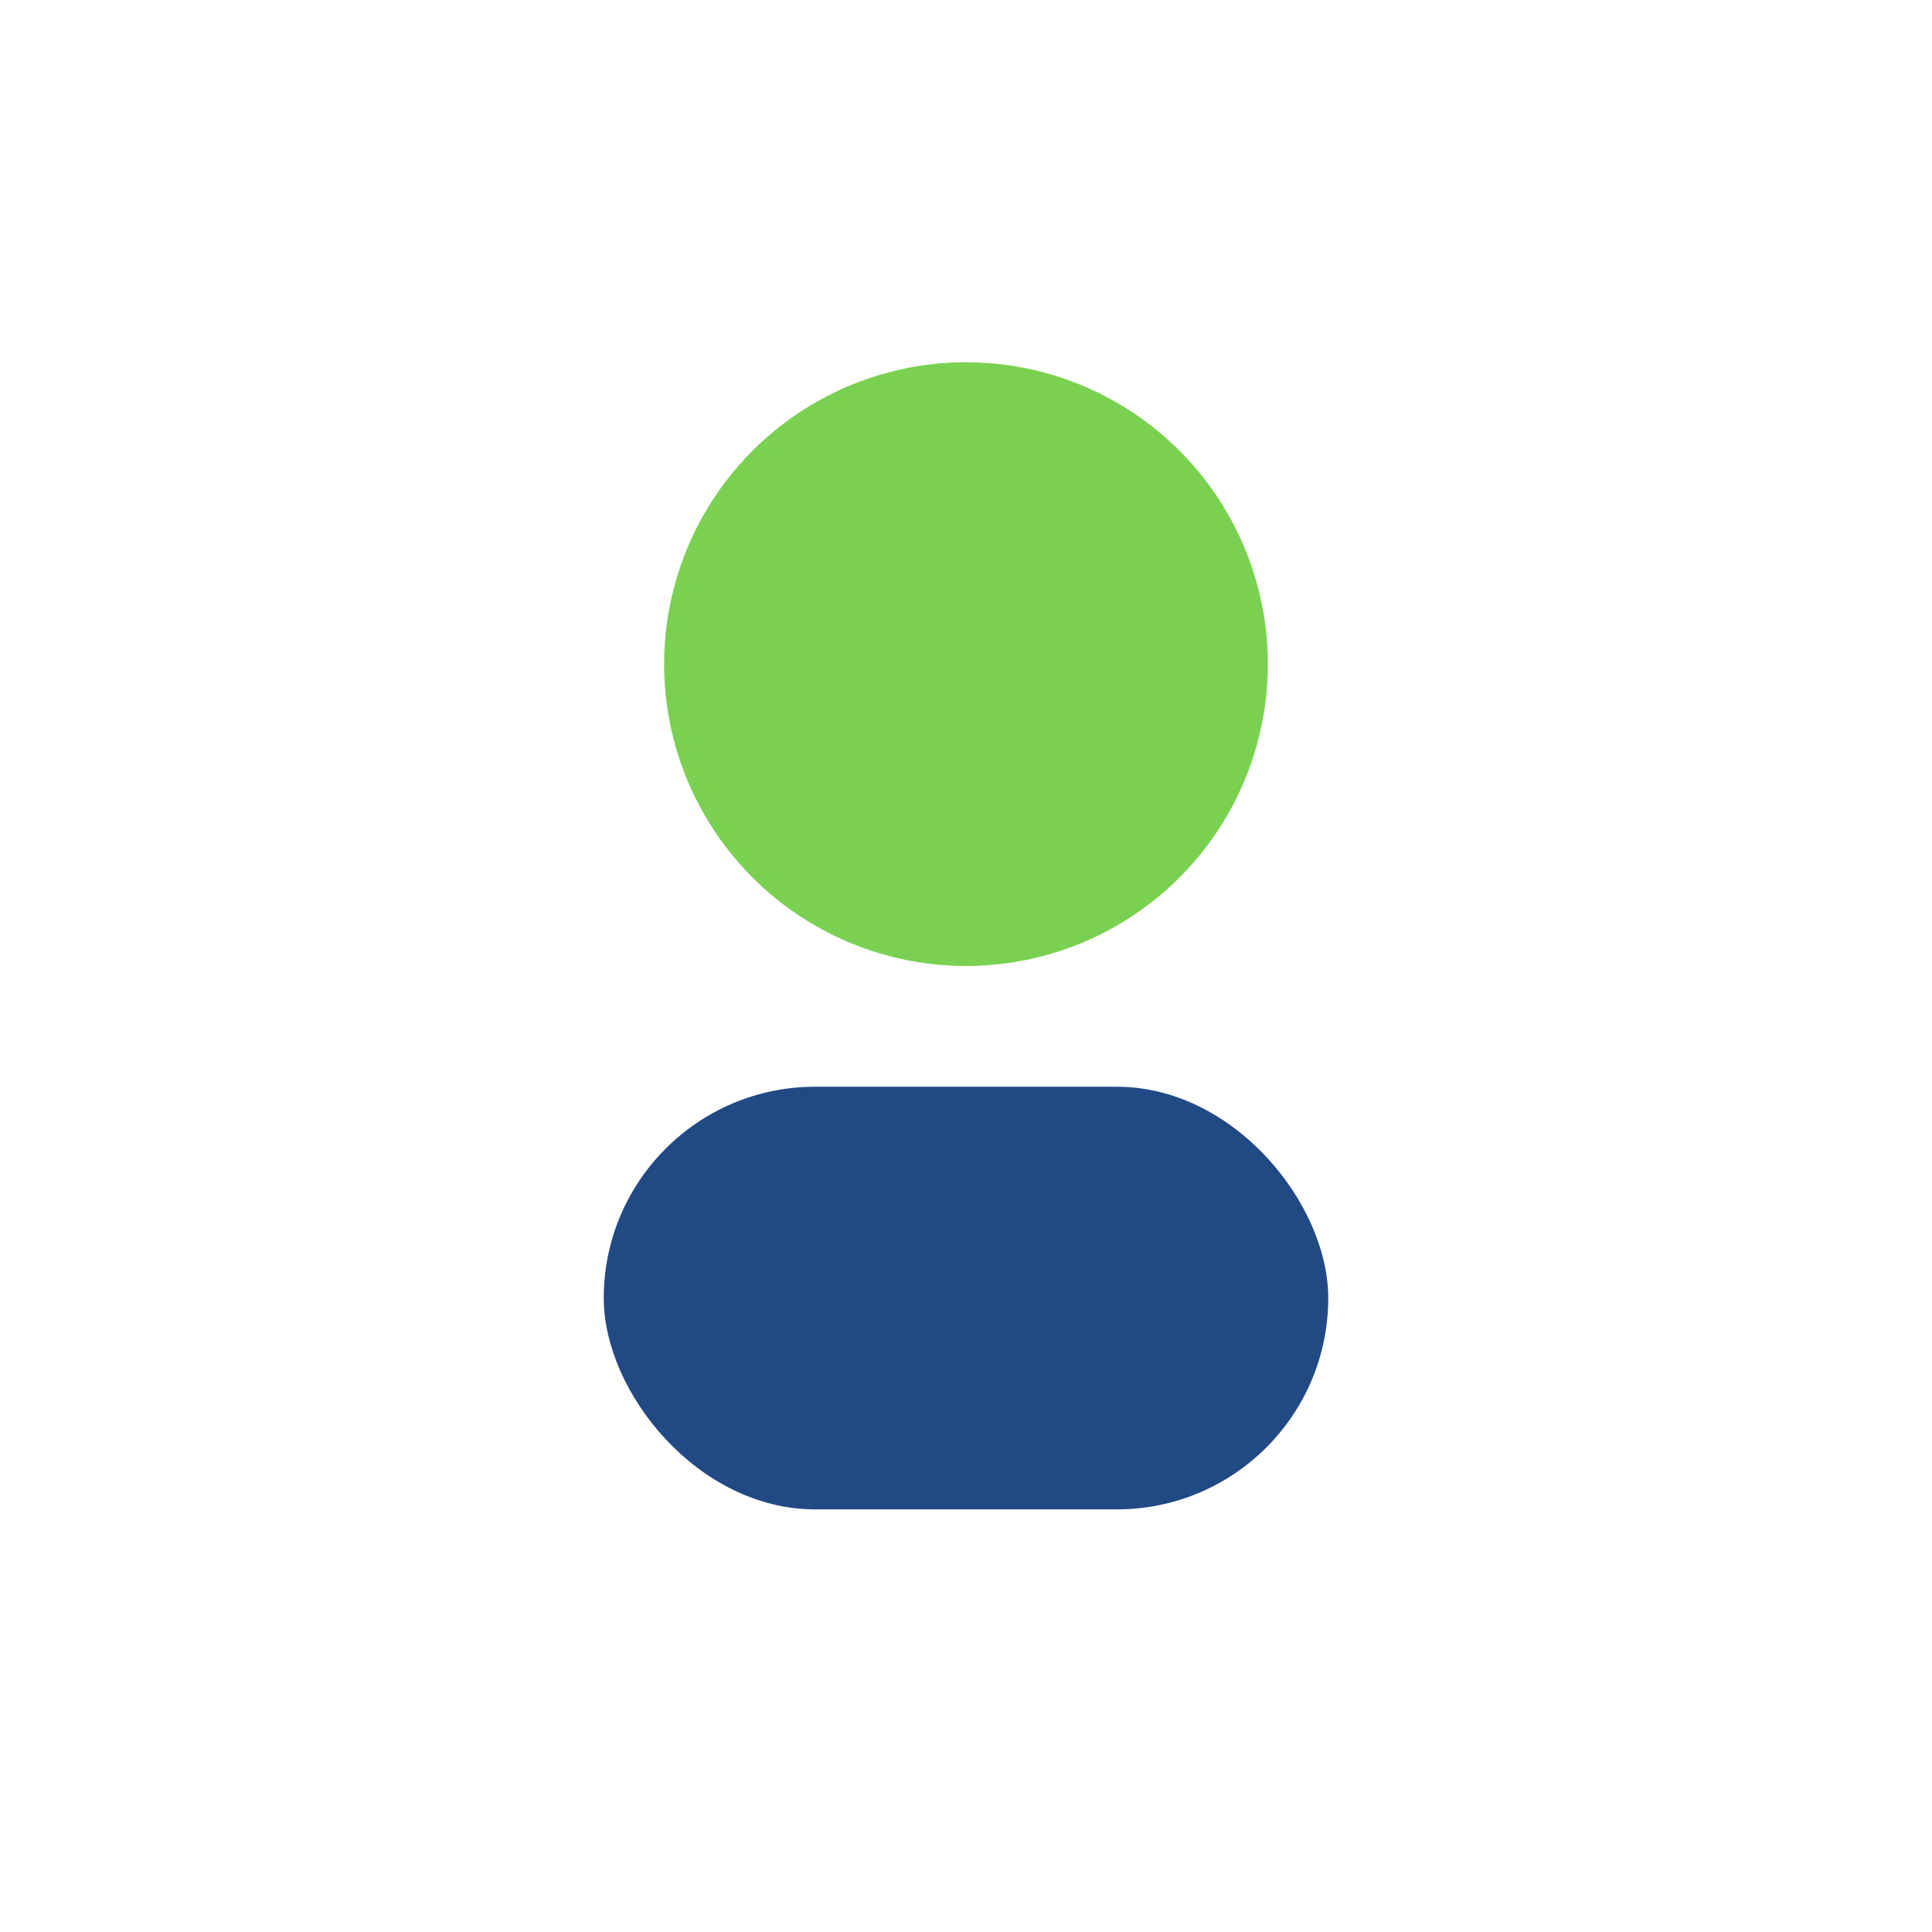
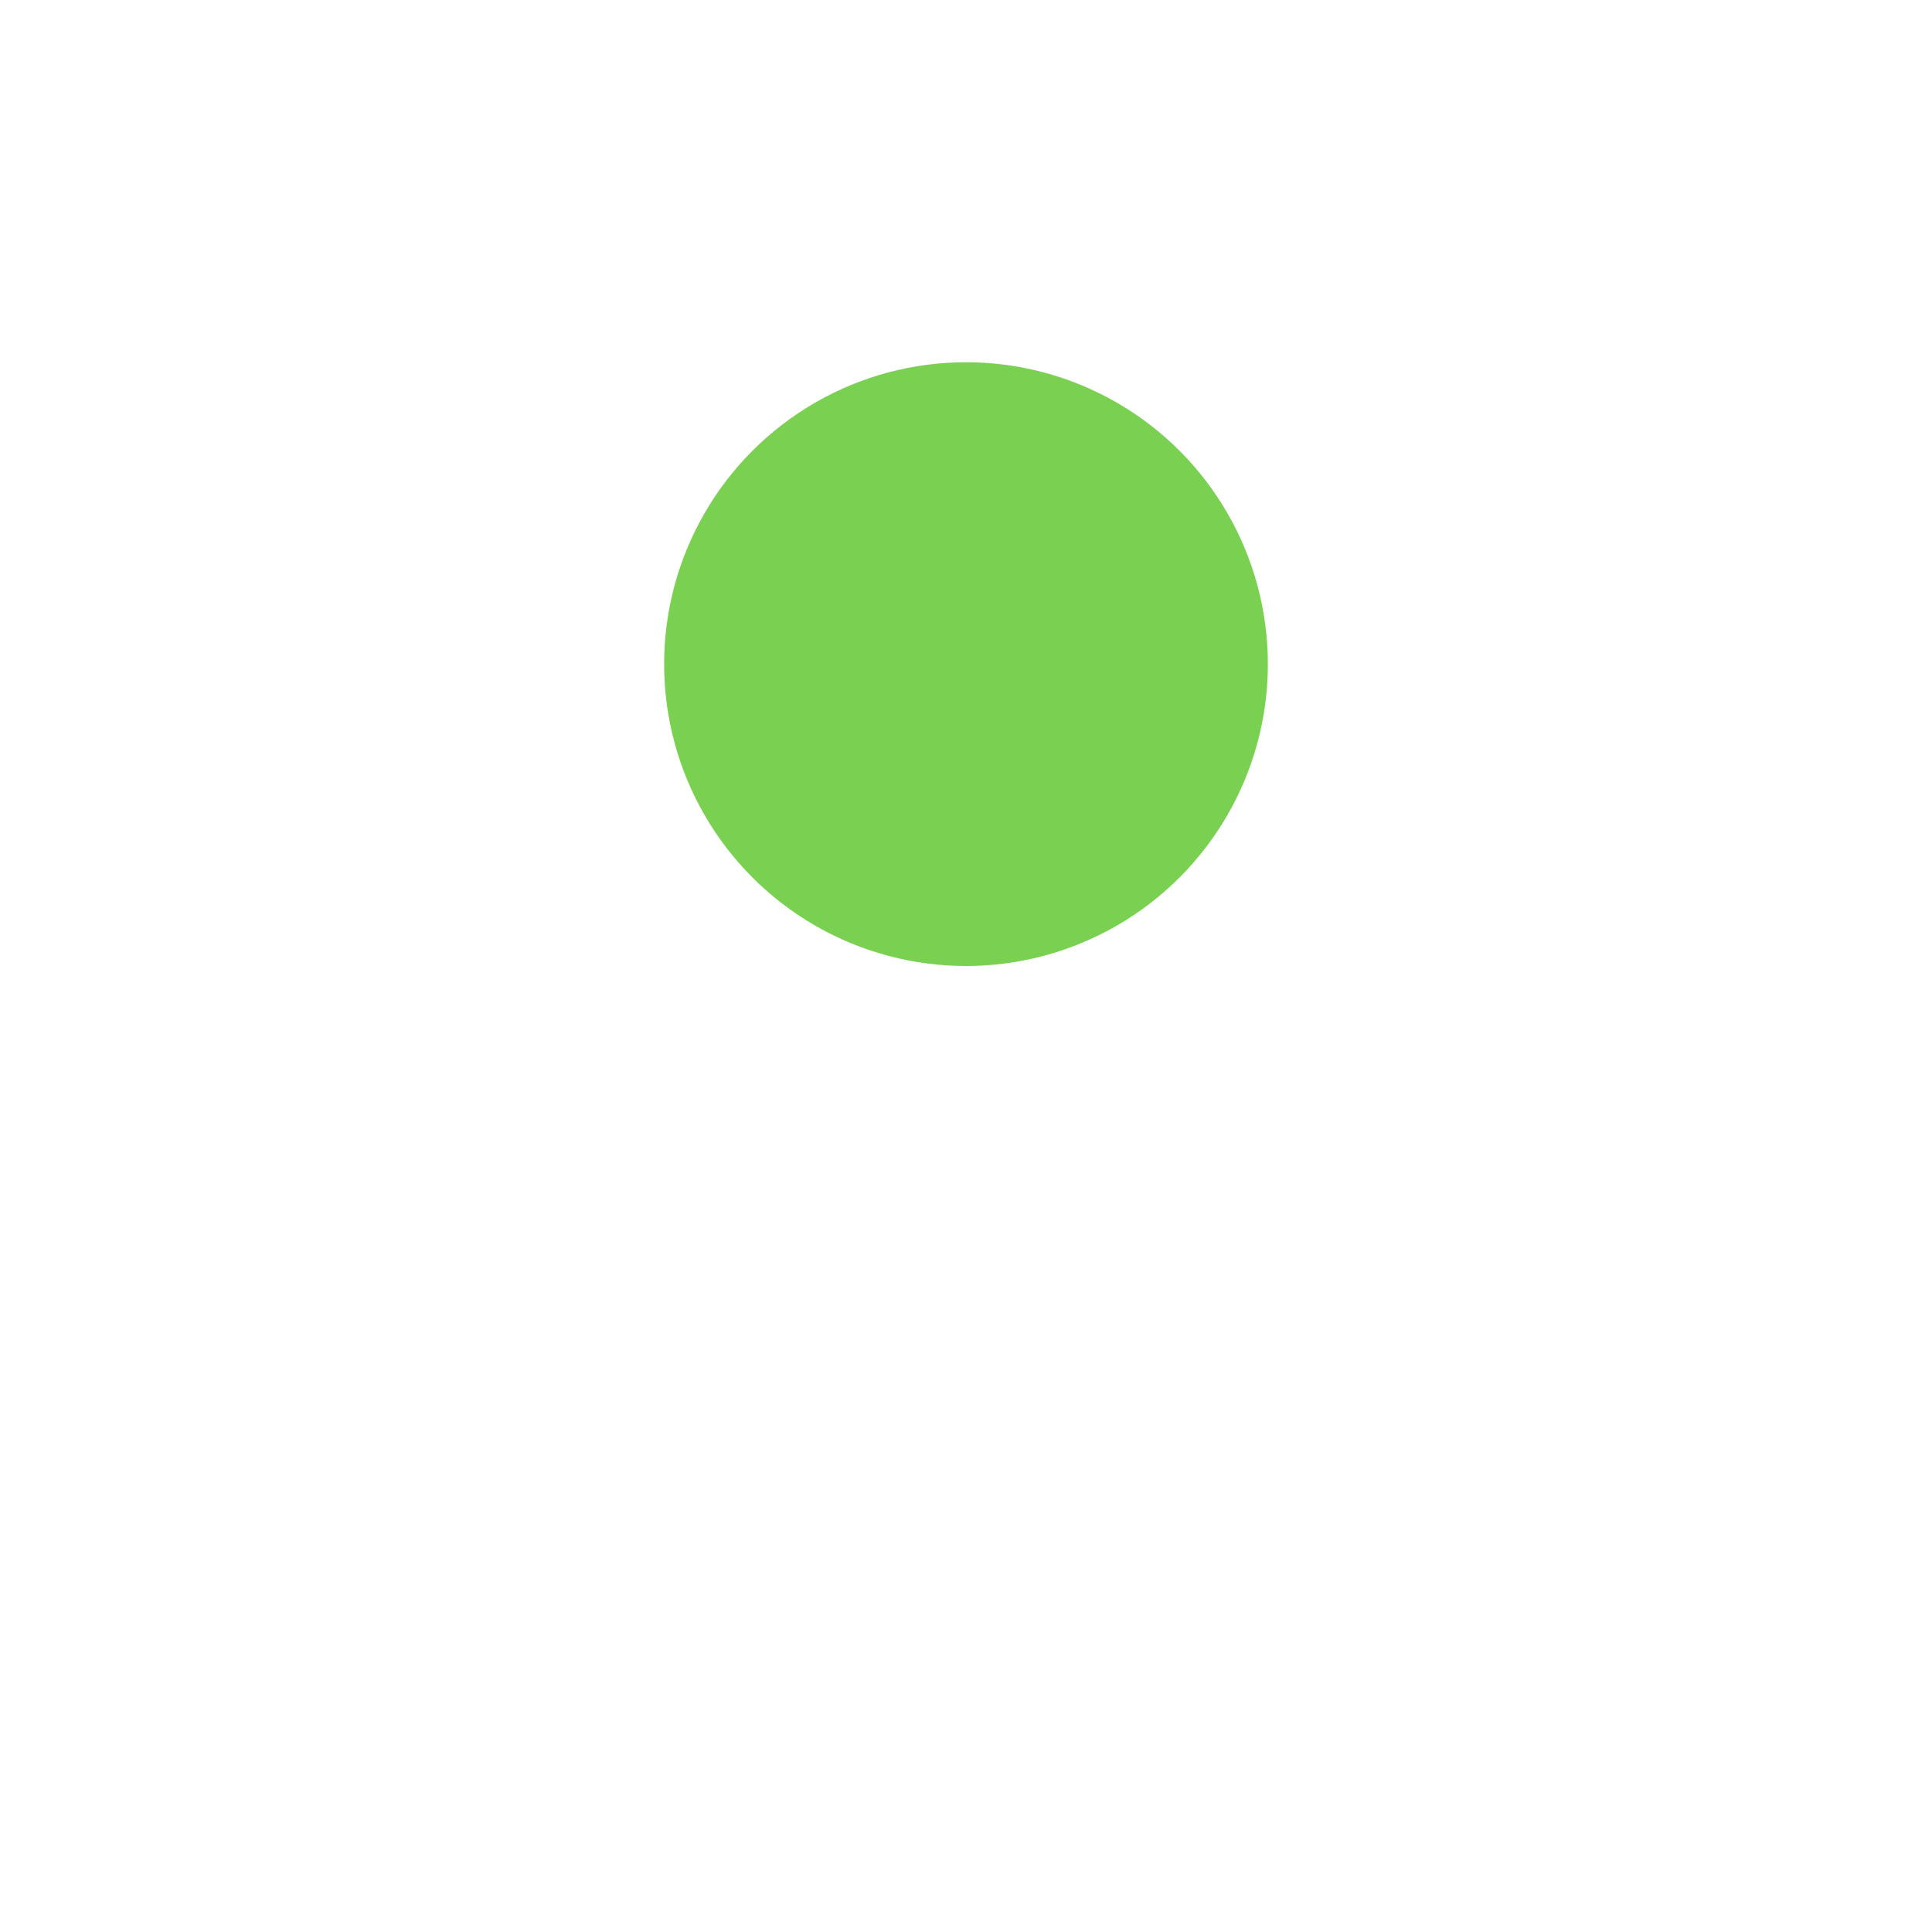
<svg xmlns="http://www.w3.org/2000/svg" width="32" height="32" viewBox="0 0 32 32">
  <circle cx="16" cy="11" r="5" fill="#7AD151" />
-   <rect x="10" y="18" width="12" height="7" rx="3.5" fill="#214A85" />
</svg>